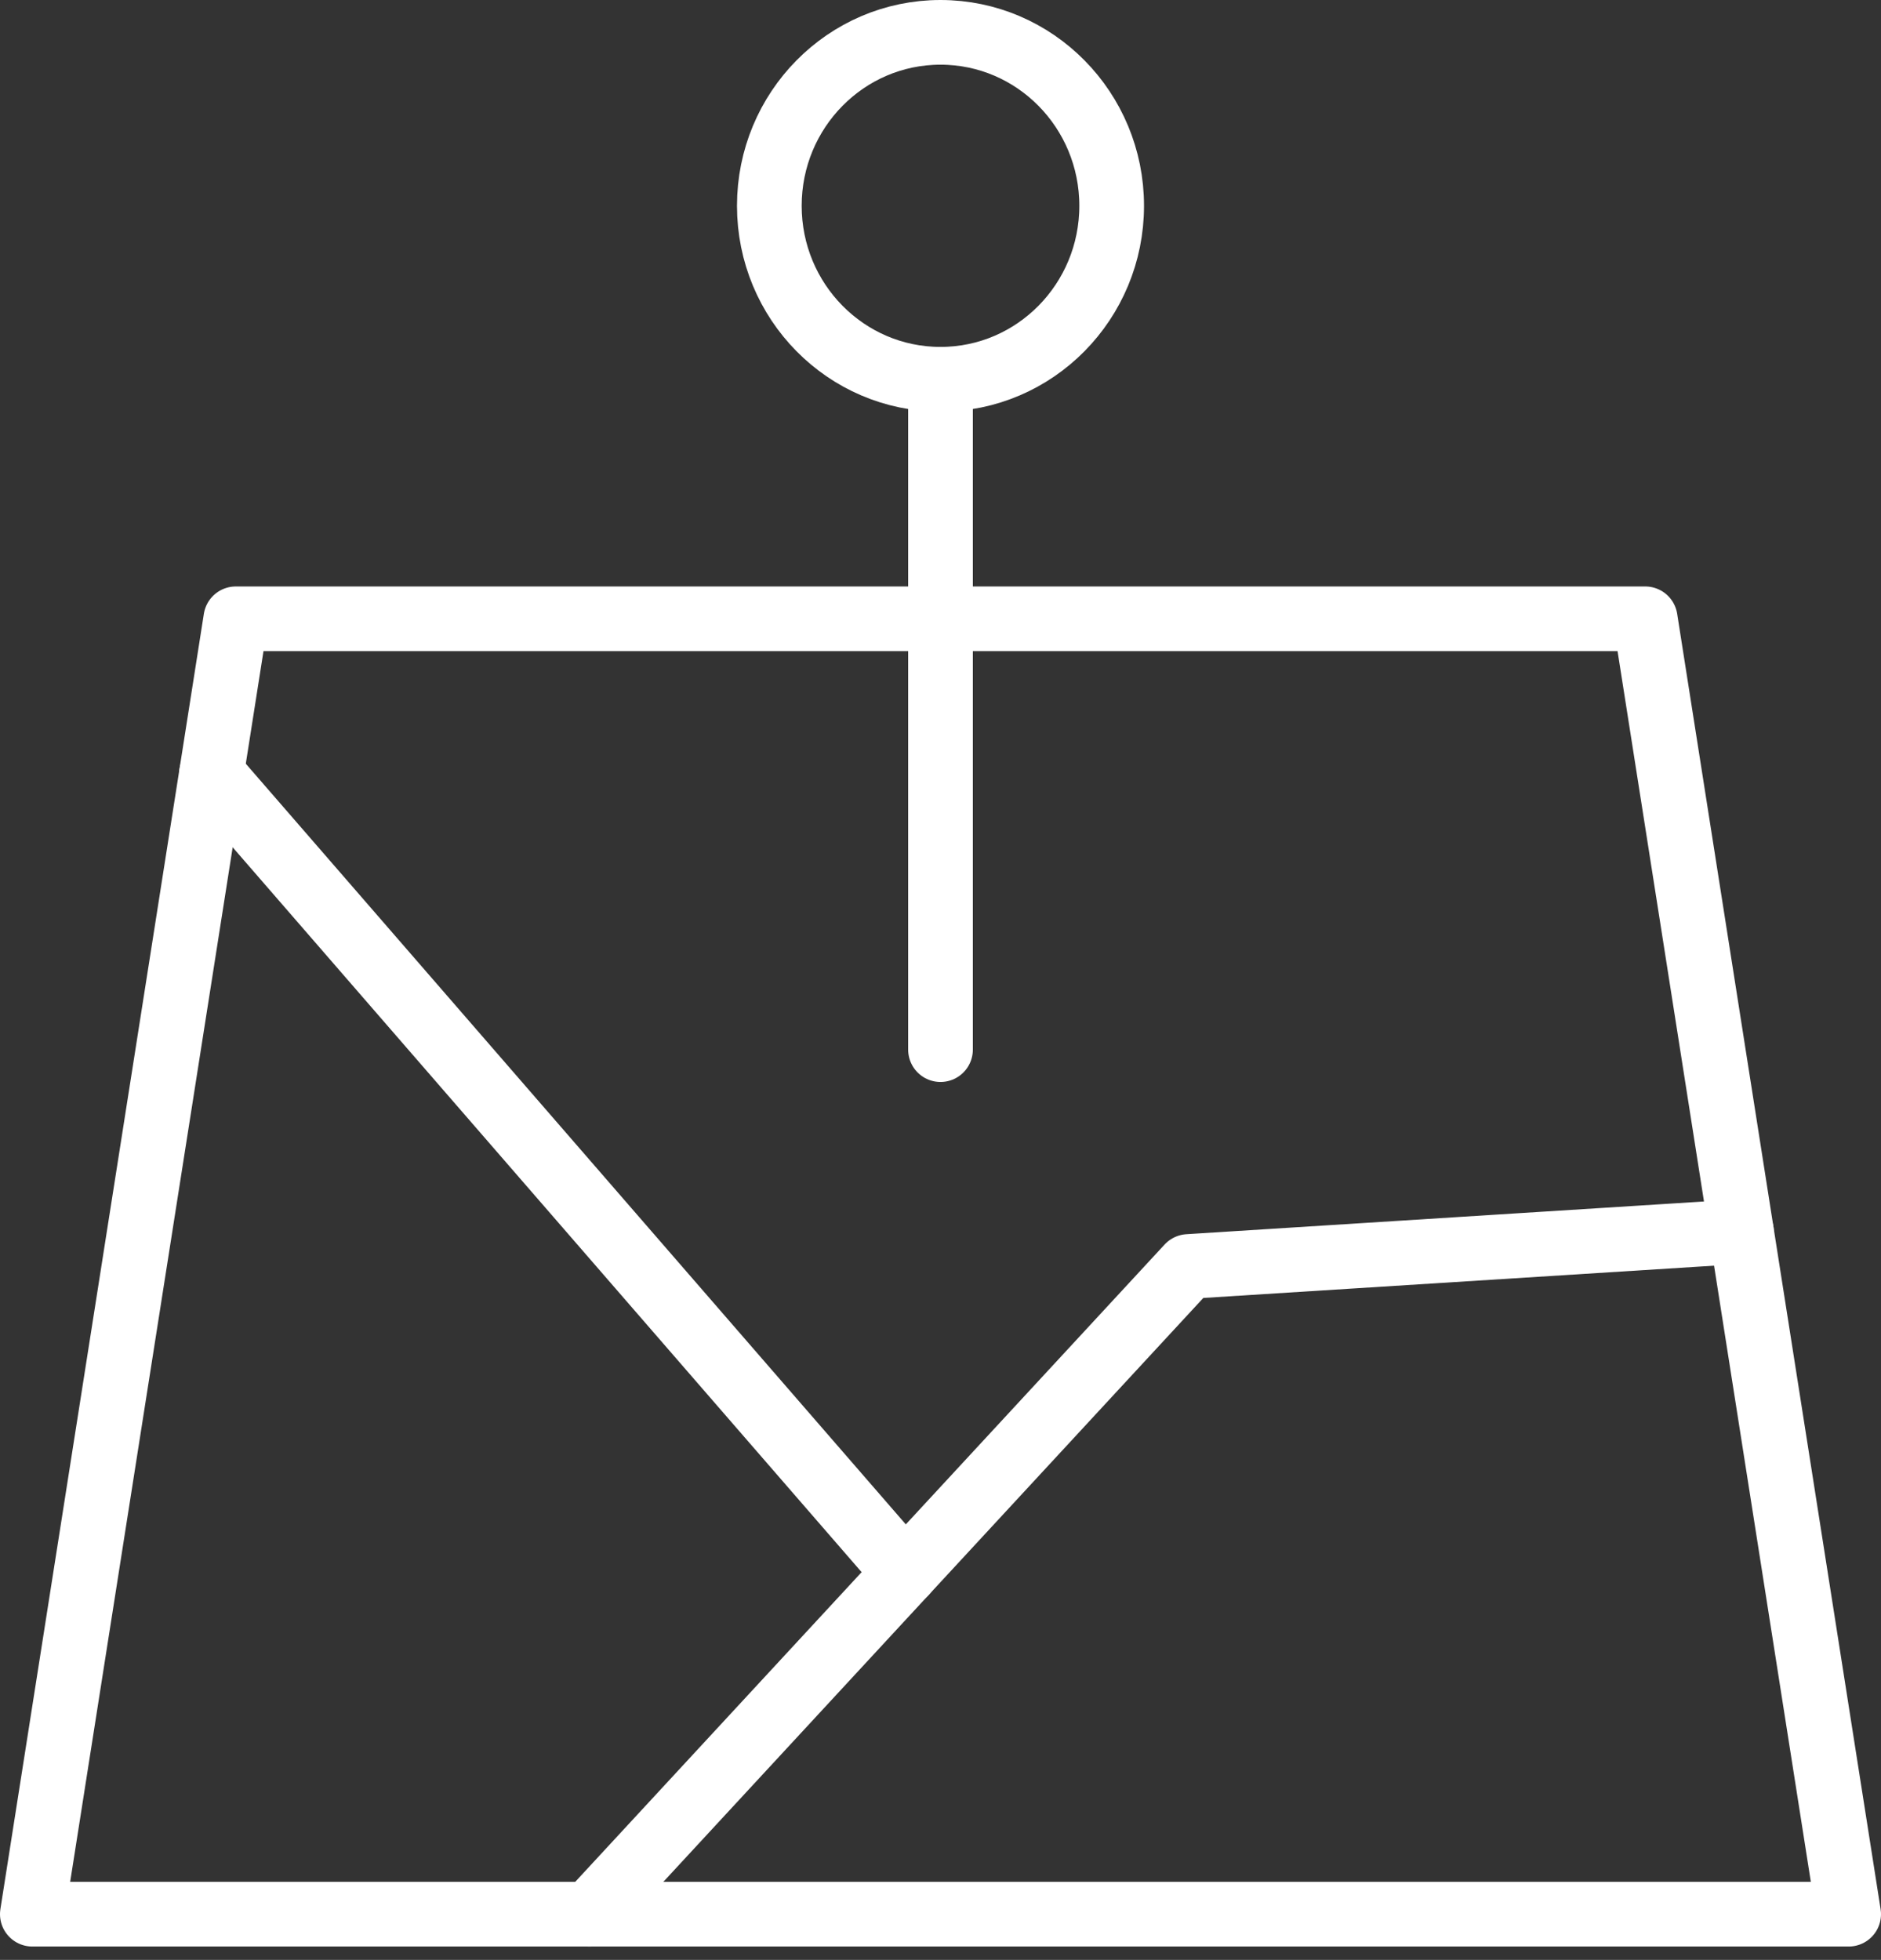
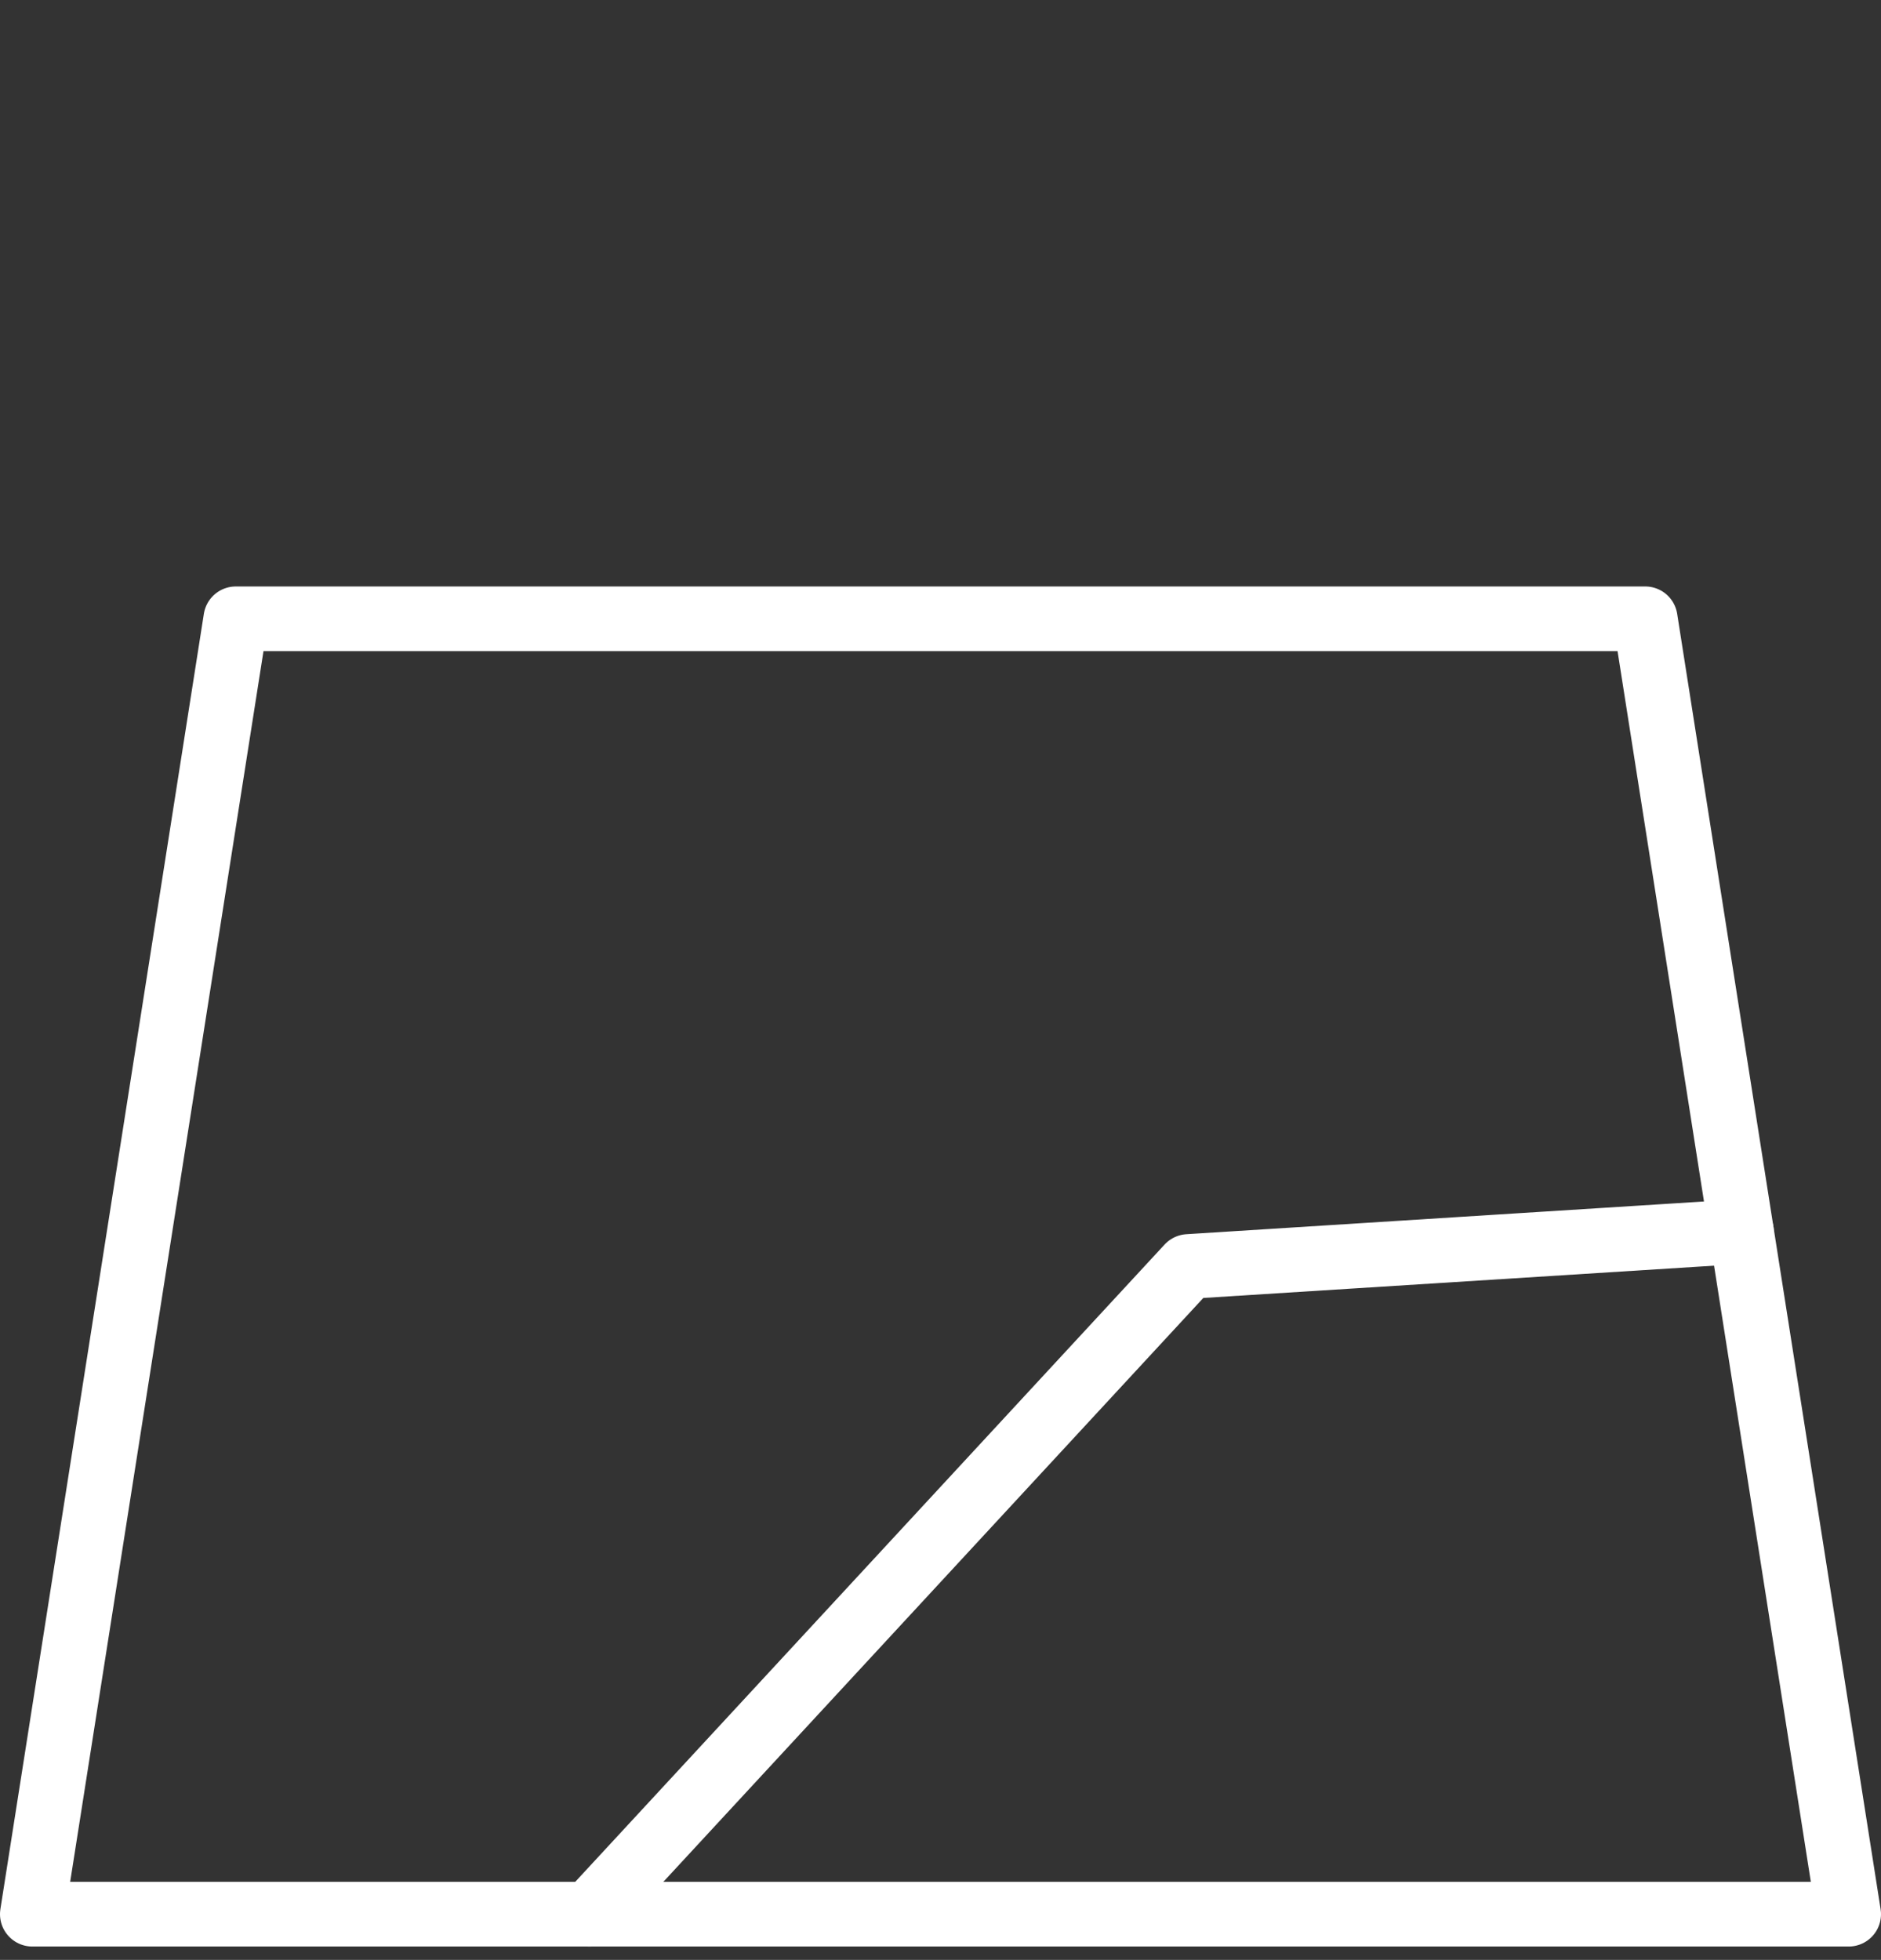
<svg xmlns="http://www.w3.org/2000/svg" width="58.156" height="60.595" viewBox="0 0 58.156 60.595">
  <rect x="0" y="0" width="58.156" height="60.595" fill="#333333" stroke="none" />
  <g id="Group_939" data-name="Group 939" transform="translate(-1583.8 -209.674)">
-     <line id="Line_379" data-name="Line 379" y1="20.726" transform="translate(1612.878 221.4)" fill="none" stroke="#fff" stroke-linecap="round" stroke-linejoin="round" stroke-width="2" />
-     <ellipse id="Ellipse_1276" data-name="Ellipse 1276" cx="5.292" cy="5.363" rx="5.292" ry="5.363" transform="translate(1607.586 210.674)" fill="none" stroke="#fff" stroke-linecap="round" stroke-linejoin="round" stroke-width="2" />
    <path id="Path_8800" data-name="Path 8800" d="M1640.956,296.928H1584.8l6.291-40.05h43.575Z" transform="translate(0 -28.072)" fill="none" stroke="#fff" stroke-linecap="round" stroke-linejoin="round" stroke-width="2" />
    <path id="Path_8801" data-name="Path 8801" d="M1664.306,305.152l-17.1,1.081-18.519,20.025" transform="translate(-26.665 -57.402)" fill="none" stroke="#fff" stroke-linecap="round" stroke-linejoin="round" stroke-width="2" />
-     <line id="Line_380" data-name="Line 380" x2="21.443" y2="24.713" transform="translate(1590.339 233.59)" fill="none" stroke="#fff" stroke-linecap="round" stroke-linejoin="round" stroke-width="2" />
  </g>
</svg>